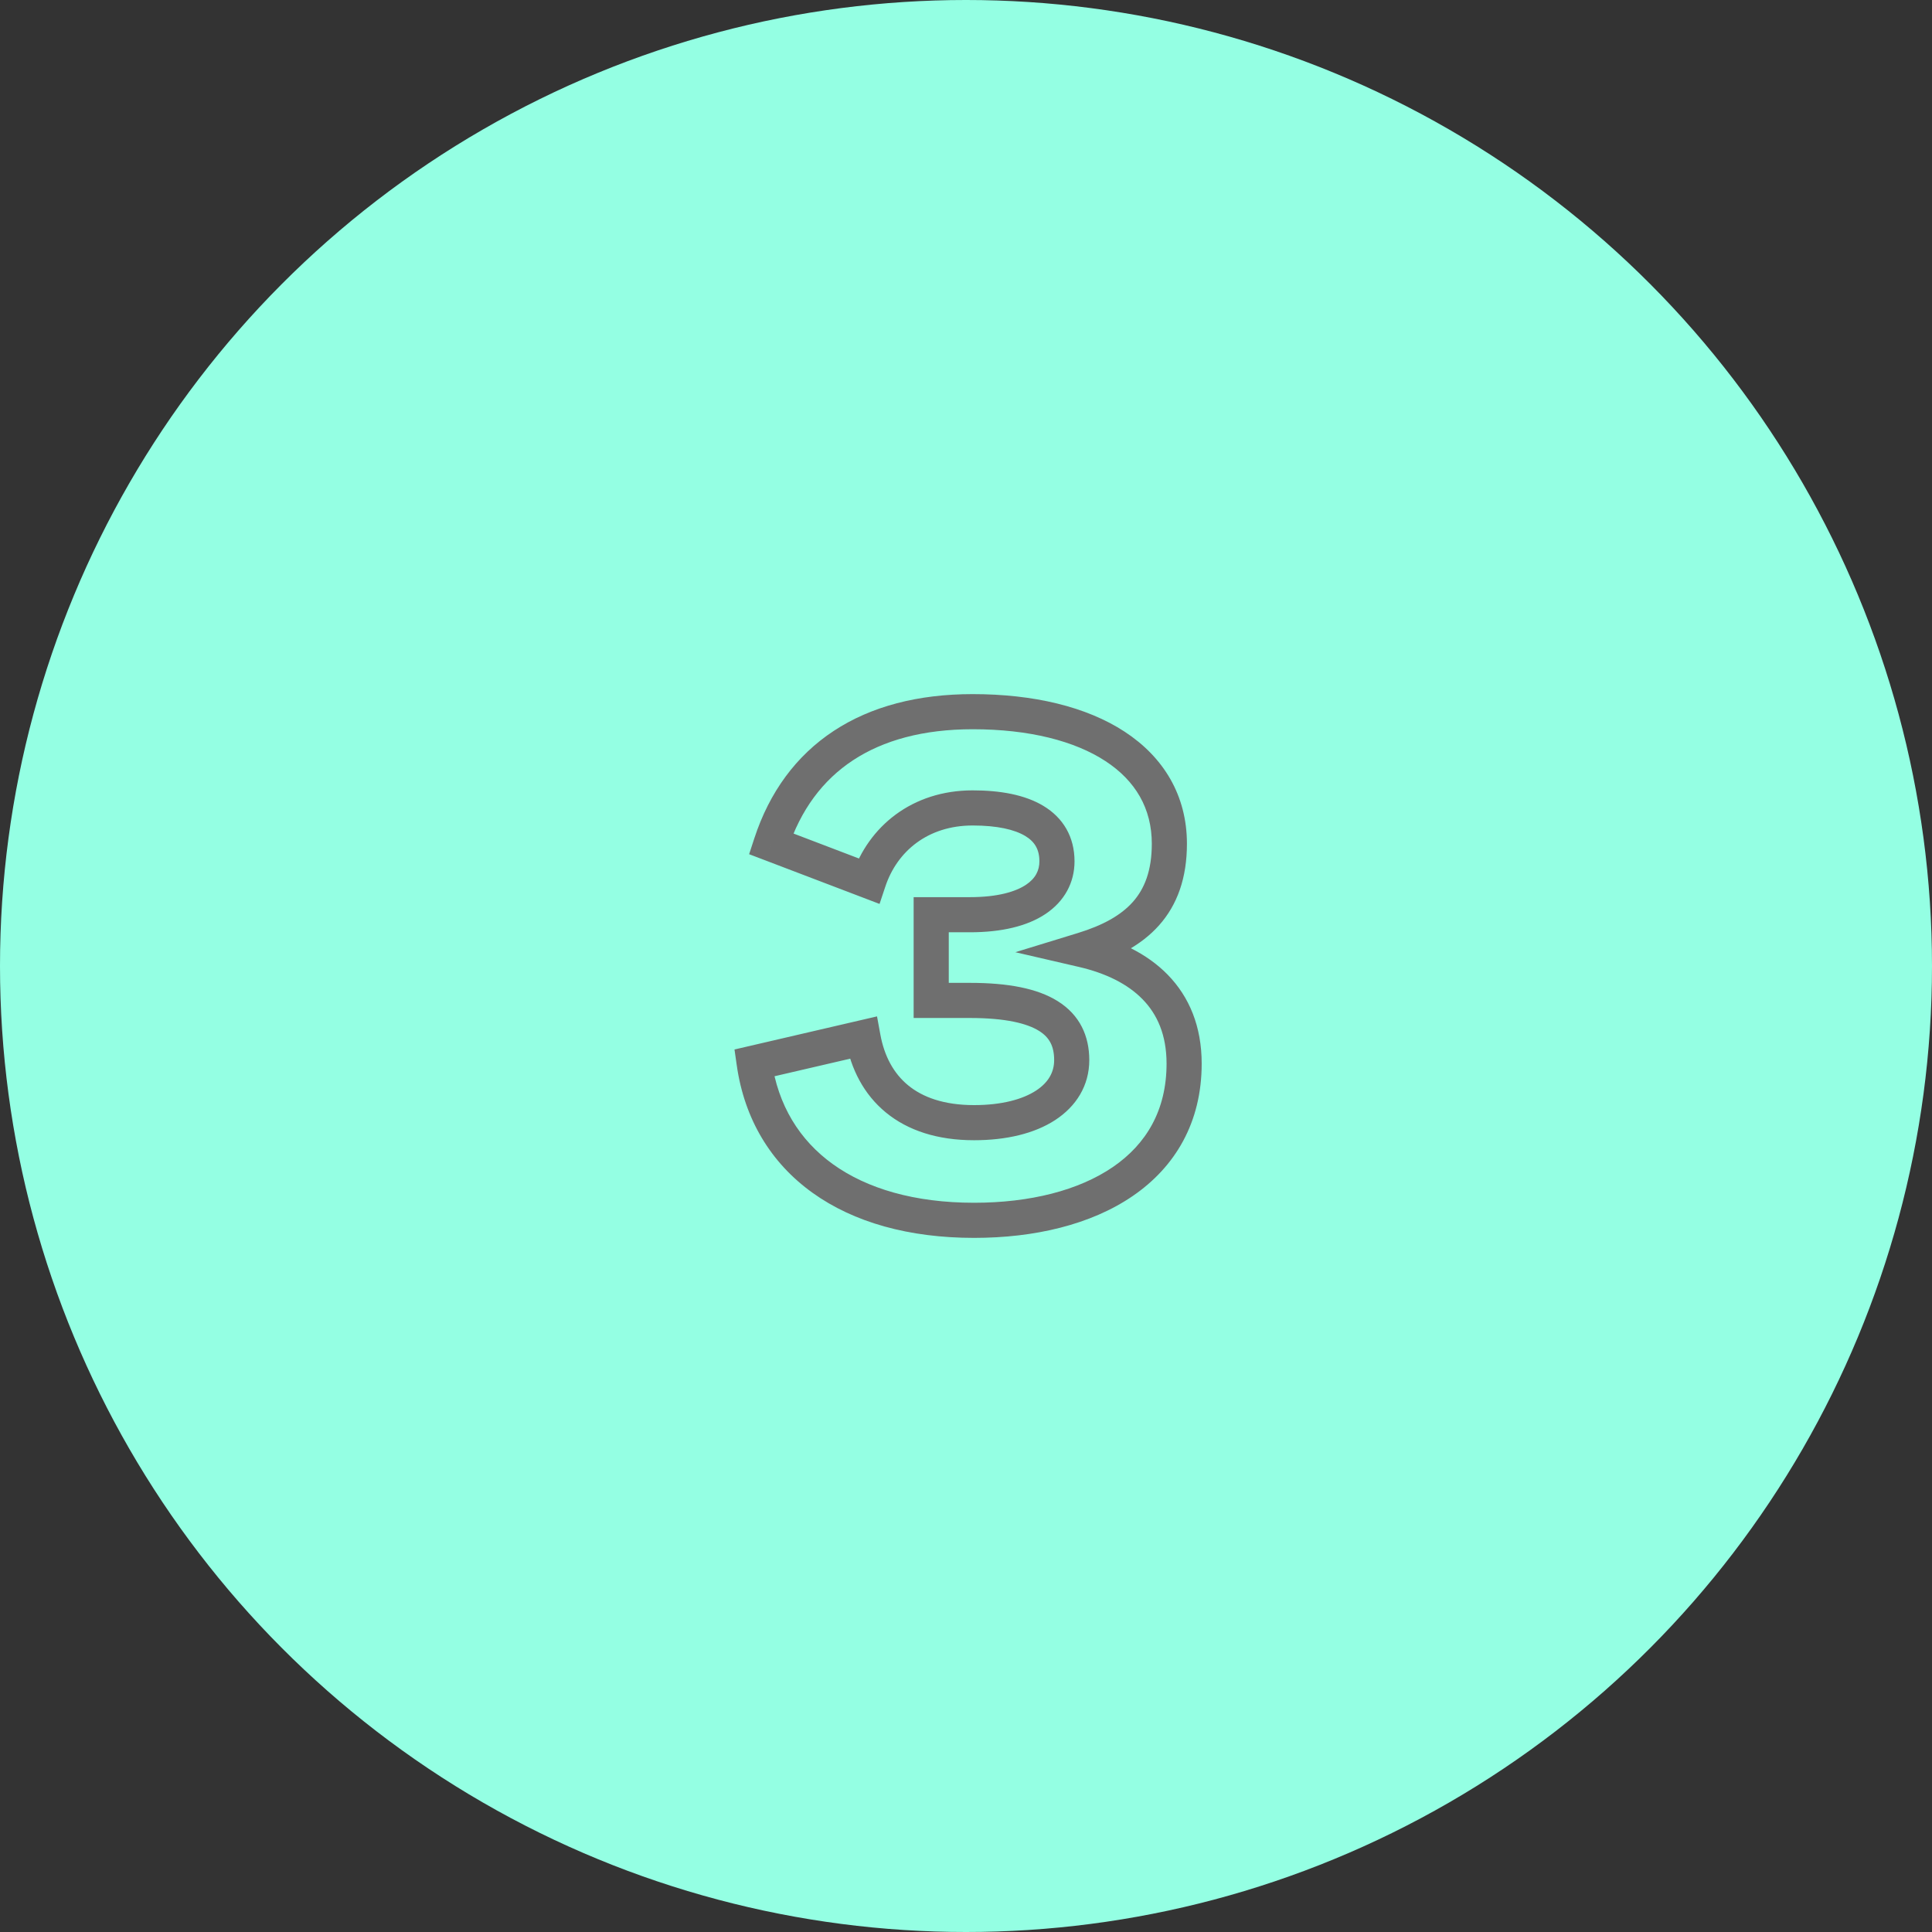
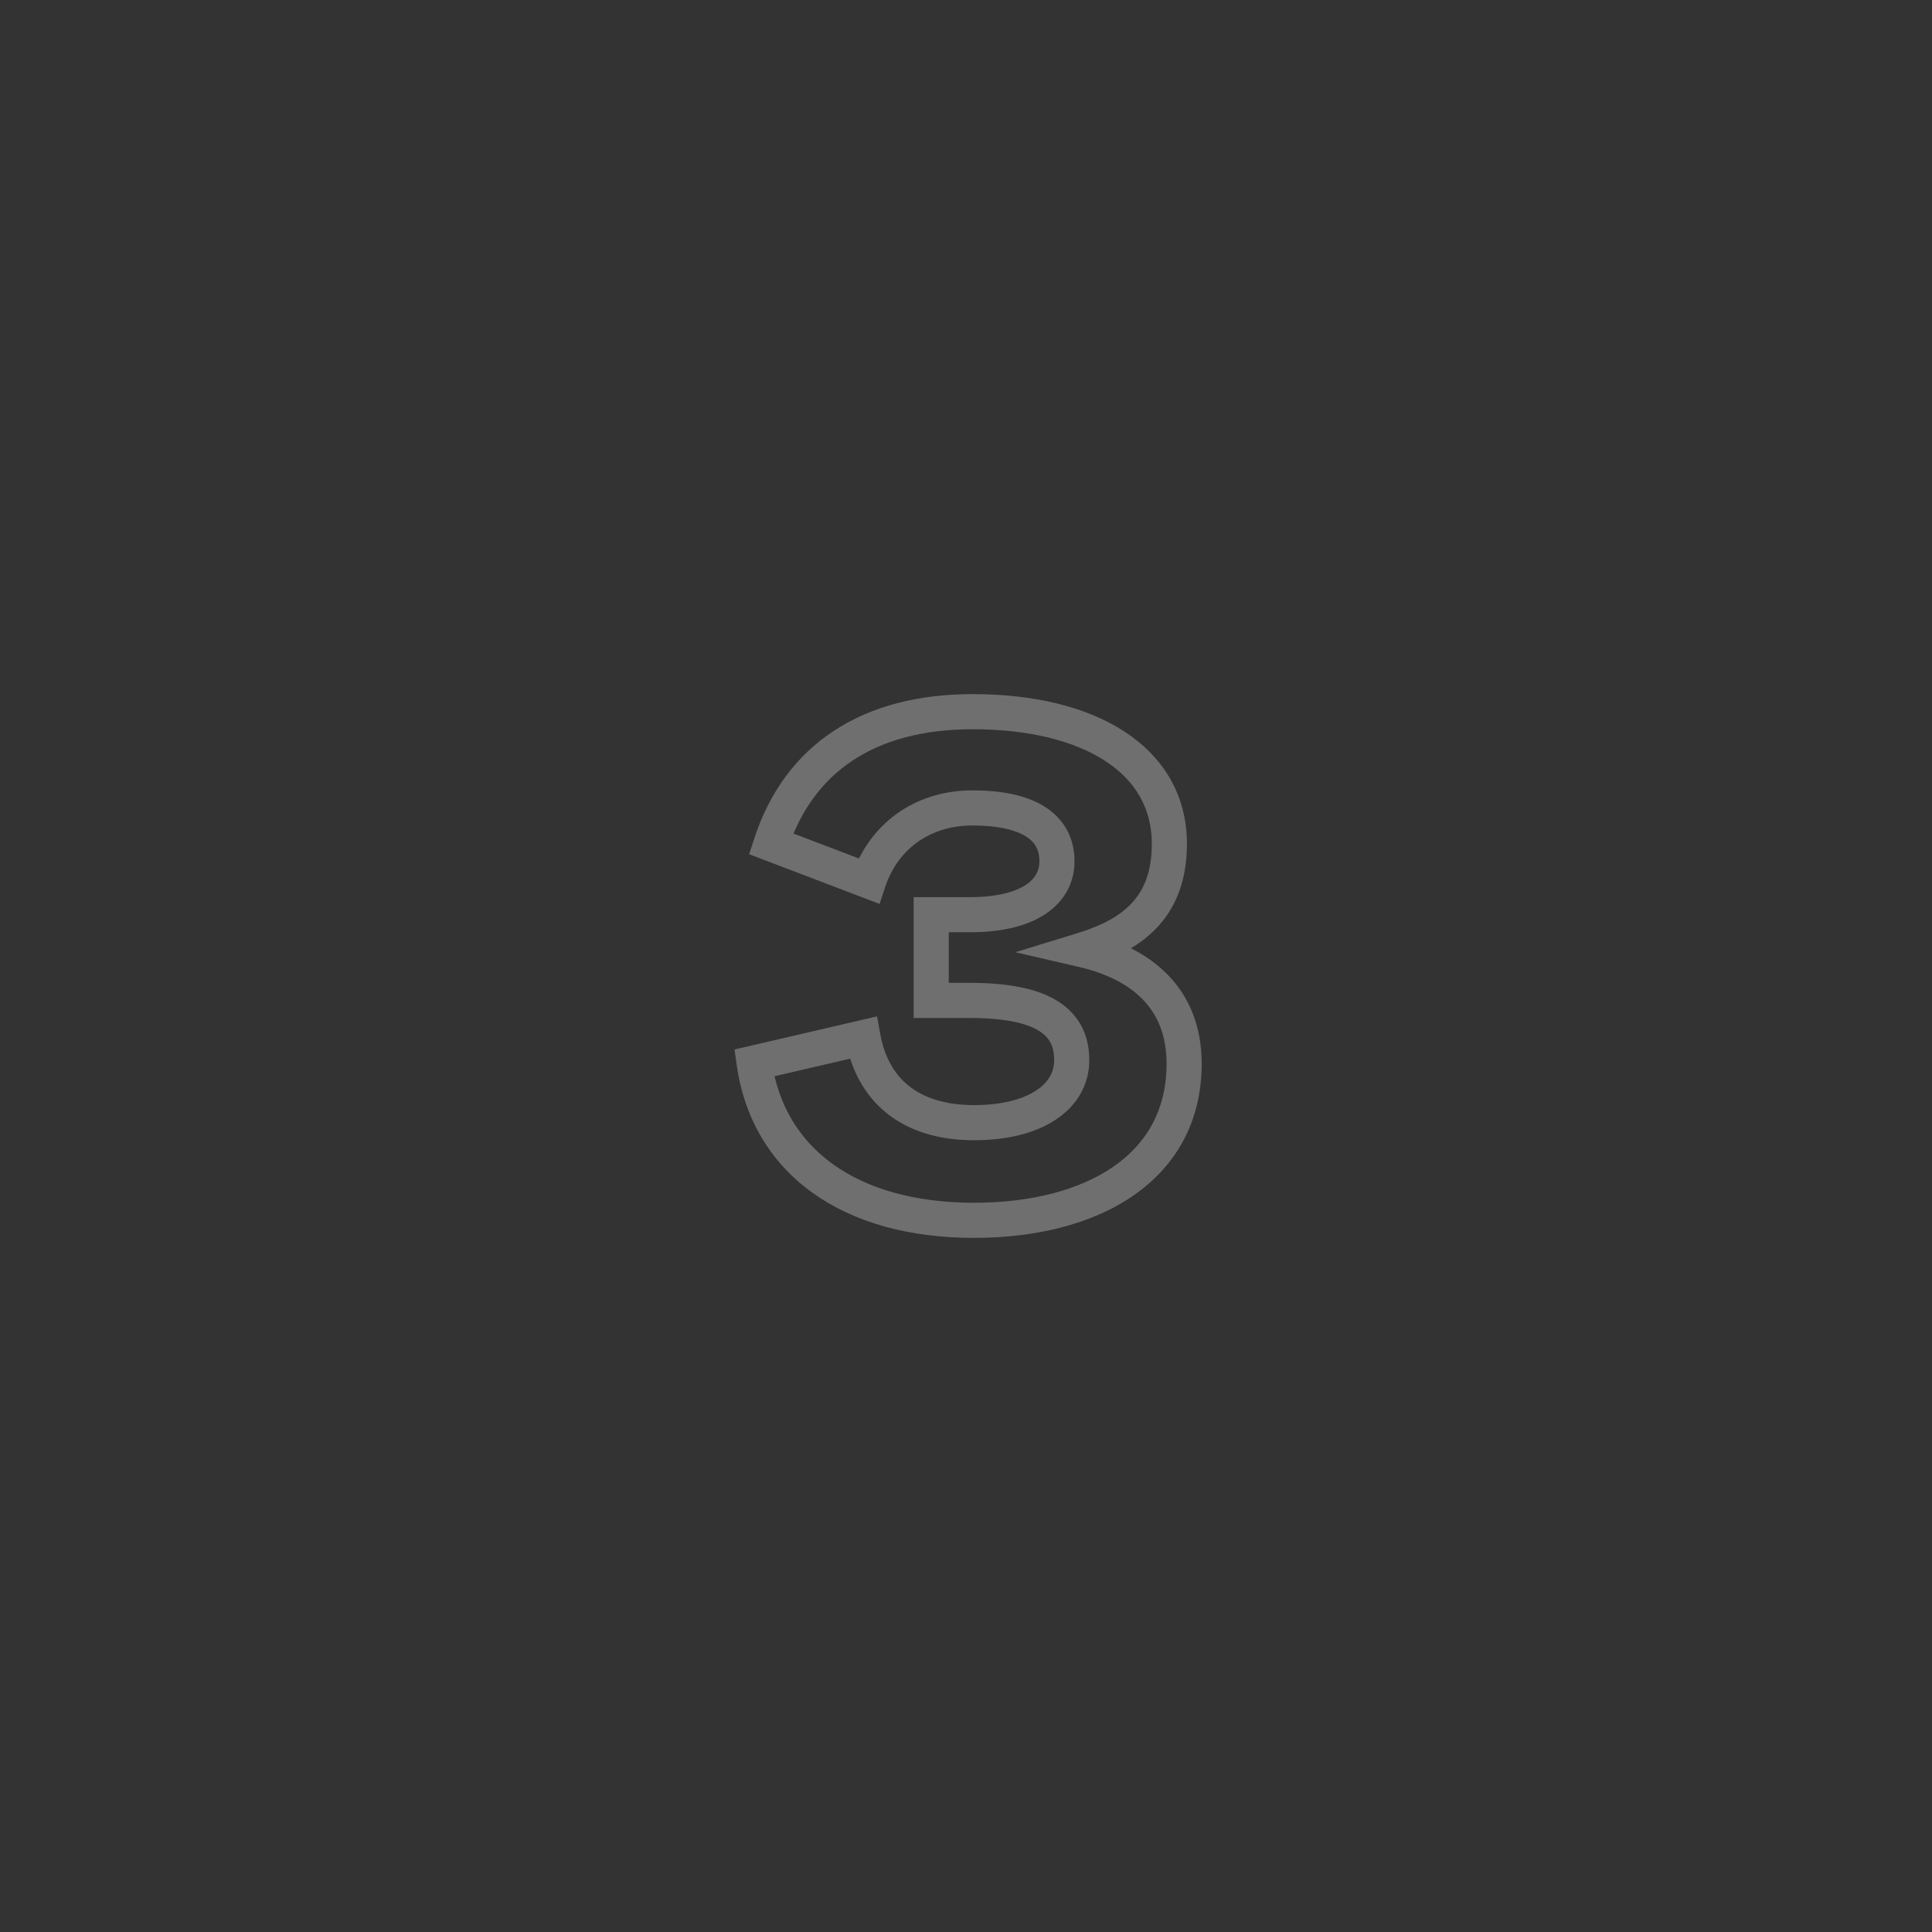
<svg xmlns="http://www.w3.org/2000/svg" width="110" height="110" viewBox="0 0 110 110" fill="none">
  <rect x="0" y="0" width="110" height="110" fill="#333333" stroke="none" />
-   <circle cx="55" cy="55" r="55" fill="#94FFE3" />
-   <path d="M42.939 60.52L42.713 59.546L41.819 59.753L41.949 60.661L42.939 60.52ZM49.139 59.08L50.123 58.9L49.934 57.869L48.913 58.106L49.139 59.08ZM53.019 56.96H52.019V57.96H53.019V56.96ZM53.019 52.08V51.08H52.019V52.08H53.019ZM49.459 50.16L49.103 51.094L50.078 51.466L50.408 50.476L49.459 50.16ZM43.899 48.04L42.949 47.728L42.652 48.635L43.543 48.974L43.899 48.04ZM61.659 54.08L61.366 53.124L57.809 54.215L61.433 55.054L61.659 54.08ZM55.459 68.48C52.07 68.48 49.36 67.675 47.427 66.288C45.511 64.912 44.292 62.919 43.929 60.379L41.949 60.661C42.386 63.721 43.886 66.208 46.261 67.912C48.618 69.605 51.768 70.48 55.459 70.48V68.48ZM43.165 61.494L49.365 60.054L48.913 58.106L42.713 59.546L43.165 61.494ZM48.155 59.26C48.449 60.865 49.177 62.304 50.434 63.337C51.691 64.371 53.382 64.92 55.459 64.92V62.92C53.736 62.92 52.527 62.469 51.704 61.792C50.881 61.116 50.349 60.135 50.123 58.9L48.155 59.26ZM55.459 64.92C57.302 64.92 58.902 64.537 60.075 63.773C61.278 62.99 62.019 61.804 62.019 60.36H60.019C60.019 61.036 59.7 61.63 58.983 62.097C58.236 62.583 57.056 62.92 55.459 62.92V64.92ZM62.019 60.36C62.019 58.984 61.481 57.79 60.225 57.003C59.06 56.272 57.38 55.96 55.219 55.96V57.96C57.258 57.96 58.478 58.268 59.163 58.697C59.757 59.07 60.019 59.576 60.019 60.36H62.019ZM55.219 55.96H53.019V57.96H55.219V55.96ZM54.019 56.96V52.08H52.019V56.96H54.019ZM53.019 53.08H55.219V51.08H53.019V53.08ZM55.219 53.08C57.028 53.08 58.49 52.732 59.53 52.036C60.611 51.313 61.179 50.247 61.179 49.04H59.179C59.179 49.553 58.966 50.007 58.418 50.374C57.828 50.768 56.809 51.08 55.219 51.08V53.08ZM61.179 49.04C61.179 47.641 60.528 46.56 59.405 45.883C58.35 45.248 56.939 45 55.379 45V47C56.779 47 57.767 47.232 58.373 47.597C58.909 47.92 59.179 48.359 59.179 49.04H61.179ZM55.379 45C51.932 45 49.441 47.051 48.51 49.844L50.408 50.476C51.077 48.469 52.826 47 55.379 47V45ZM49.815 49.226L44.255 47.106L43.543 48.974L49.103 51.094L49.815 49.226ZM44.849 48.352C45.587 46.103 46.847 44.418 48.569 43.285C50.299 42.147 52.565 41.52 55.379 41.52V39.52C52.273 39.52 49.599 40.213 47.469 41.615C45.33 43.022 43.811 45.097 42.949 47.728L44.849 48.352ZM55.379 41.52C58.6 41.52 61.188 42.188 62.937 43.332C64.647 44.45 65.579 46.029 65.579 48.04H67.579C67.579 45.291 66.251 43.11 64.031 41.658C61.85 40.232 58.838 39.52 55.379 39.52V41.52ZM65.579 48.04C65.579 49.582 65.16 50.61 64.497 51.355C63.813 52.123 62.778 52.691 61.366 53.124L61.952 55.036C63.54 54.549 64.965 53.837 65.991 52.685C67.037 51.51 67.579 49.978 67.579 48.04H65.579ZM61.433 55.054C62.954 55.407 64.198 56.017 65.053 56.894C65.888 57.748 66.419 58.922 66.419 60.56H68.419C68.419 58.438 67.71 56.752 66.484 55.496C65.28 54.263 63.644 53.513 61.885 53.106L61.433 55.054ZM66.419 60.56C66.419 63.216 65.263 65.143 63.364 66.445C61.422 67.775 58.651 68.48 55.459 68.48V70.48C58.907 70.48 62.115 69.725 64.494 68.095C66.914 66.437 68.419 63.904 68.419 60.56H66.419Z" fill="#6F6F6F" />
+   <path d="M42.939 60.52L42.713 59.546L41.819 59.753L41.949 60.661L42.939 60.52ZM49.139 59.08L50.123 58.9L49.934 57.869L48.913 58.106L49.139 59.08ZM53.019 56.96H52.019V57.96H53.019V56.96ZM53.019 52.08V51.08H52.019V52.08H53.019ZM49.459 50.16L49.103 51.094L50.078 51.466L50.408 50.476L49.459 50.16ZM43.899 48.04L42.949 47.728L42.652 48.635L43.543 48.974L43.899 48.04ZM61.659 54.08L61.366 53.124L57.809 54.215L61.433 55.054L61.659 54.08ZM55.459 68.48C52.07 68.48 49.36 67.675 47.427 66.288C45.511 64.912 44.292 62.919 43.929 60.379L41.949 60.661C42.386 63.721 43.886 66.208 46.261 67.912C48.618 69.605 51.768 70.48 55.459 70.48V68.48ZM43.165 61.494L49.365 60.054L48.913 58.106L42.713 59.546L43.165 61.494ZM48.155 59.26C48.449 60.865 49.177 62.304 50.434 63.337C51.691 64.371 53.382 64.92 55.459 64.92V62.92C53.736 62.92 52.527 62.469 51.704 61.792C50.881 61.116 50.349 60.135 50.123 58.9L48.155 59.26M55.459 64.92C57.302 64.92 58.902 64.537 60.075 63.773C61.278 62.99 62.019 61.804 62.019 60.36H60.019C60.019 61.036 59.7 61.63 58.983 62.097C58.236 62.583 57.056 62.92 55.459 62.92V64.92ZM62.019 60.36C62.019 58.984 61.481 57.79 60.225 57.003C59.06 56.272 57.38 55.96 55.219 55.96V57.96C57.258 57.96 58.478 58.268 59.163 58.697C59.757 59.07 60.019 59.576 60.019 60.36H62.019ZM55.219 55.96H53.019V57.96H55.219V55.96ZM54.019 56.96V52.08H52.019V56.96H54.019ZM53.019 53.08H55.219V51.08H53.019V53.08ZM55.219 53.08C57.028 53.08 58.49 52.732 59.53 52.036C60.611 51.313 61.179 50.247 61.179 49.04H59.179C59.179 49.553 58.966 50.007 58.418 50.374C57.828 50.768 56.809 51.08 55.219 51.08V53.08ZM61.179 49.04C61.179 47.641 60.528 46.56 59.405 45.883C58.35 45.248 56.939 45 55.379 45V47C56.779 47 57.767 47.232 58.373 47.597C58.909 47.92 59.179 48.359 59.179 49.04H61.179ZM55.379 45C51.932 45 49.441 47.051 48.51 49.844L50.408 50.476C51.077 48.469 52.826 47 55.379 47V45ZM49.815 49.226L44.255 47.106L43.543 48.974L49.103 51.094L49.815 49.226ZM44.849 48.352C45.587 46.103 46.847 44.418 48.569 43.285C50.299 42.147 52.565 41.52 55.379 41.52V39.52C52.273 39.52 49.599 40.213 47.469 41.615C45.33 43.022 43.811 45.097 42.949 47.728L44.849 48.352ZM55.379 41.52C58.6 41.52 61.188 42.188 62.937 43.332C64.647 44.45 65.579 46.029 65.579 48.04H67.579C67.579 45.291 66.251 43.11 64.031 41.658C61.85 40.232 58.838 39.52 55.379 39.52V41.52ZM65.579 48.04C65.579 49.582 65.16 50.61 64.497 51.355C63.813 52.123 62.778 52.691 61.366 53.124L61.952 55.036C63.54 54.549 64.965 53.837 65.991 52.685C67.037 51.51 67.579 49.978 67.579 48.04H65.579ZM61.433 55.054C62.954 55.407 64.198 56.017 65.053 56.894C65.888 57.748 66.419 58.922 66.419 60.56H68.419C68.419 58.438 67.71 56.752 66.484 55.496C65.28 54.263 63.644 53.513 61.885 53.106L61.433 55.054ZM66.419 60.56C66.419 63.216 65.263 65.143 63.364 66.445C61.422 67.775 58.651 68.48 55.459 68.48V70.48C58.907 70.48 62.115 69.725 64.494 68.095C66.914 66.437 68.419 63.904 68.419 60.56H66.419Z" fill="#6F6F6F" />
</svg>